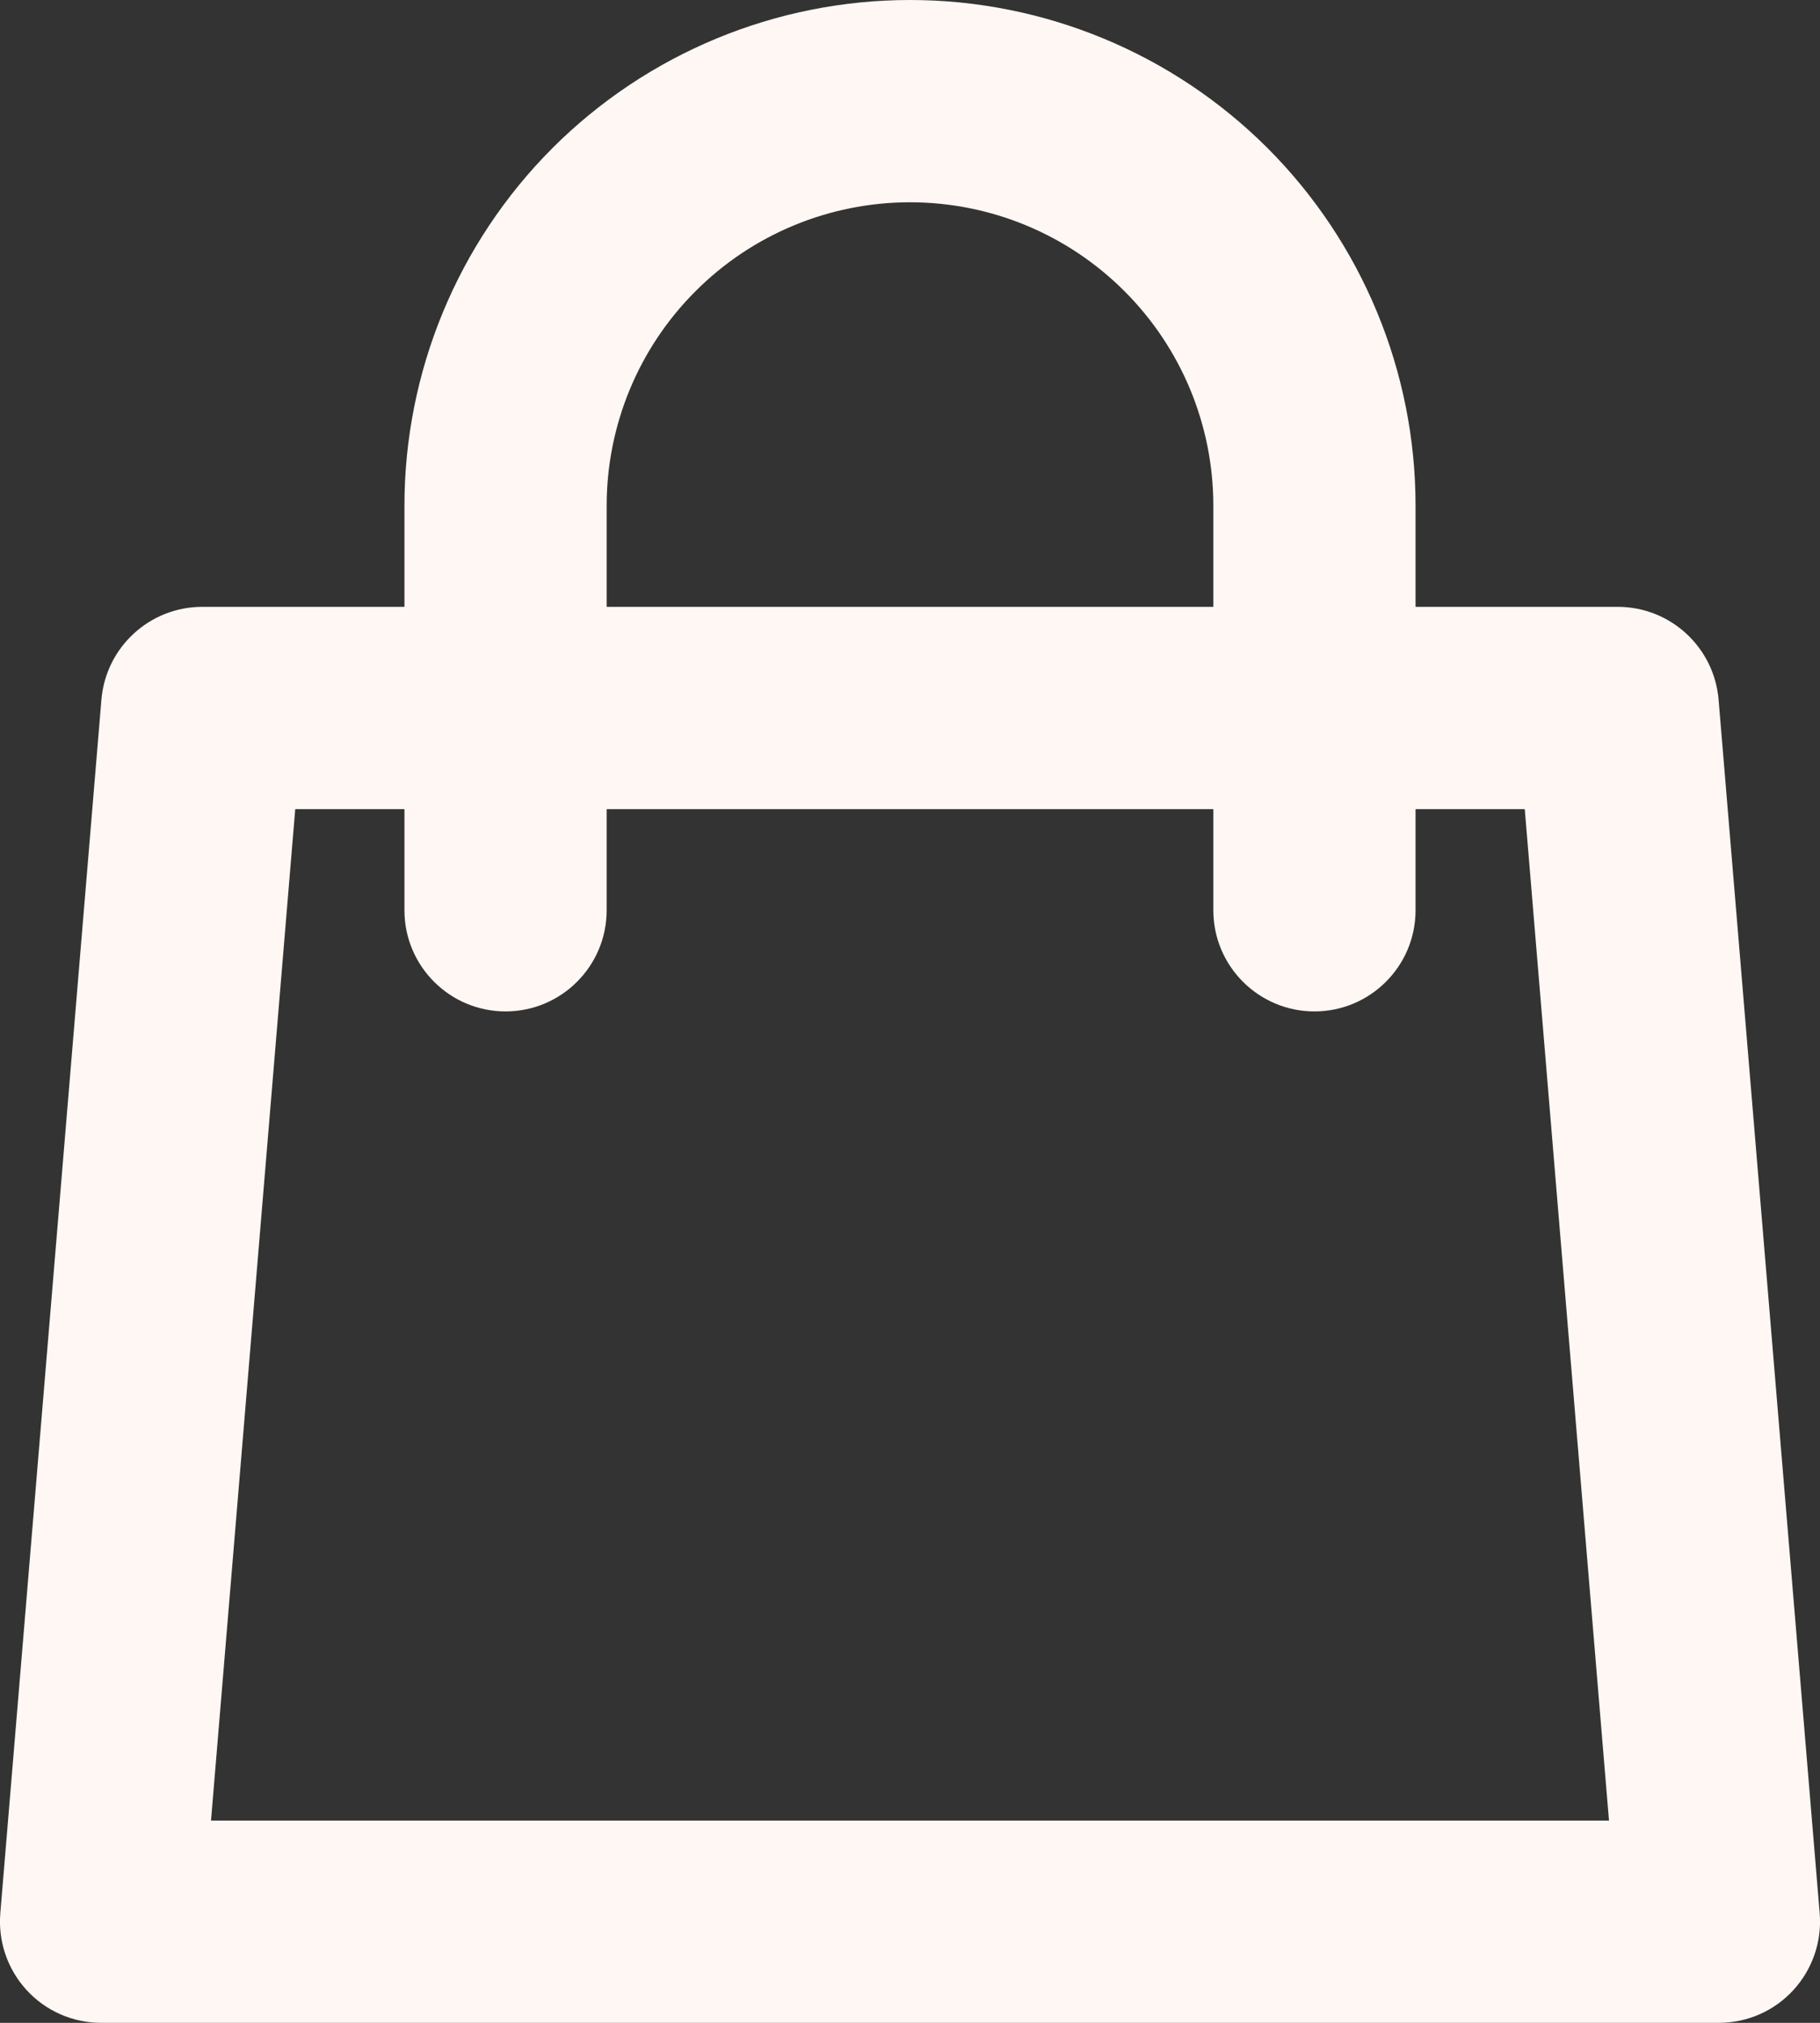
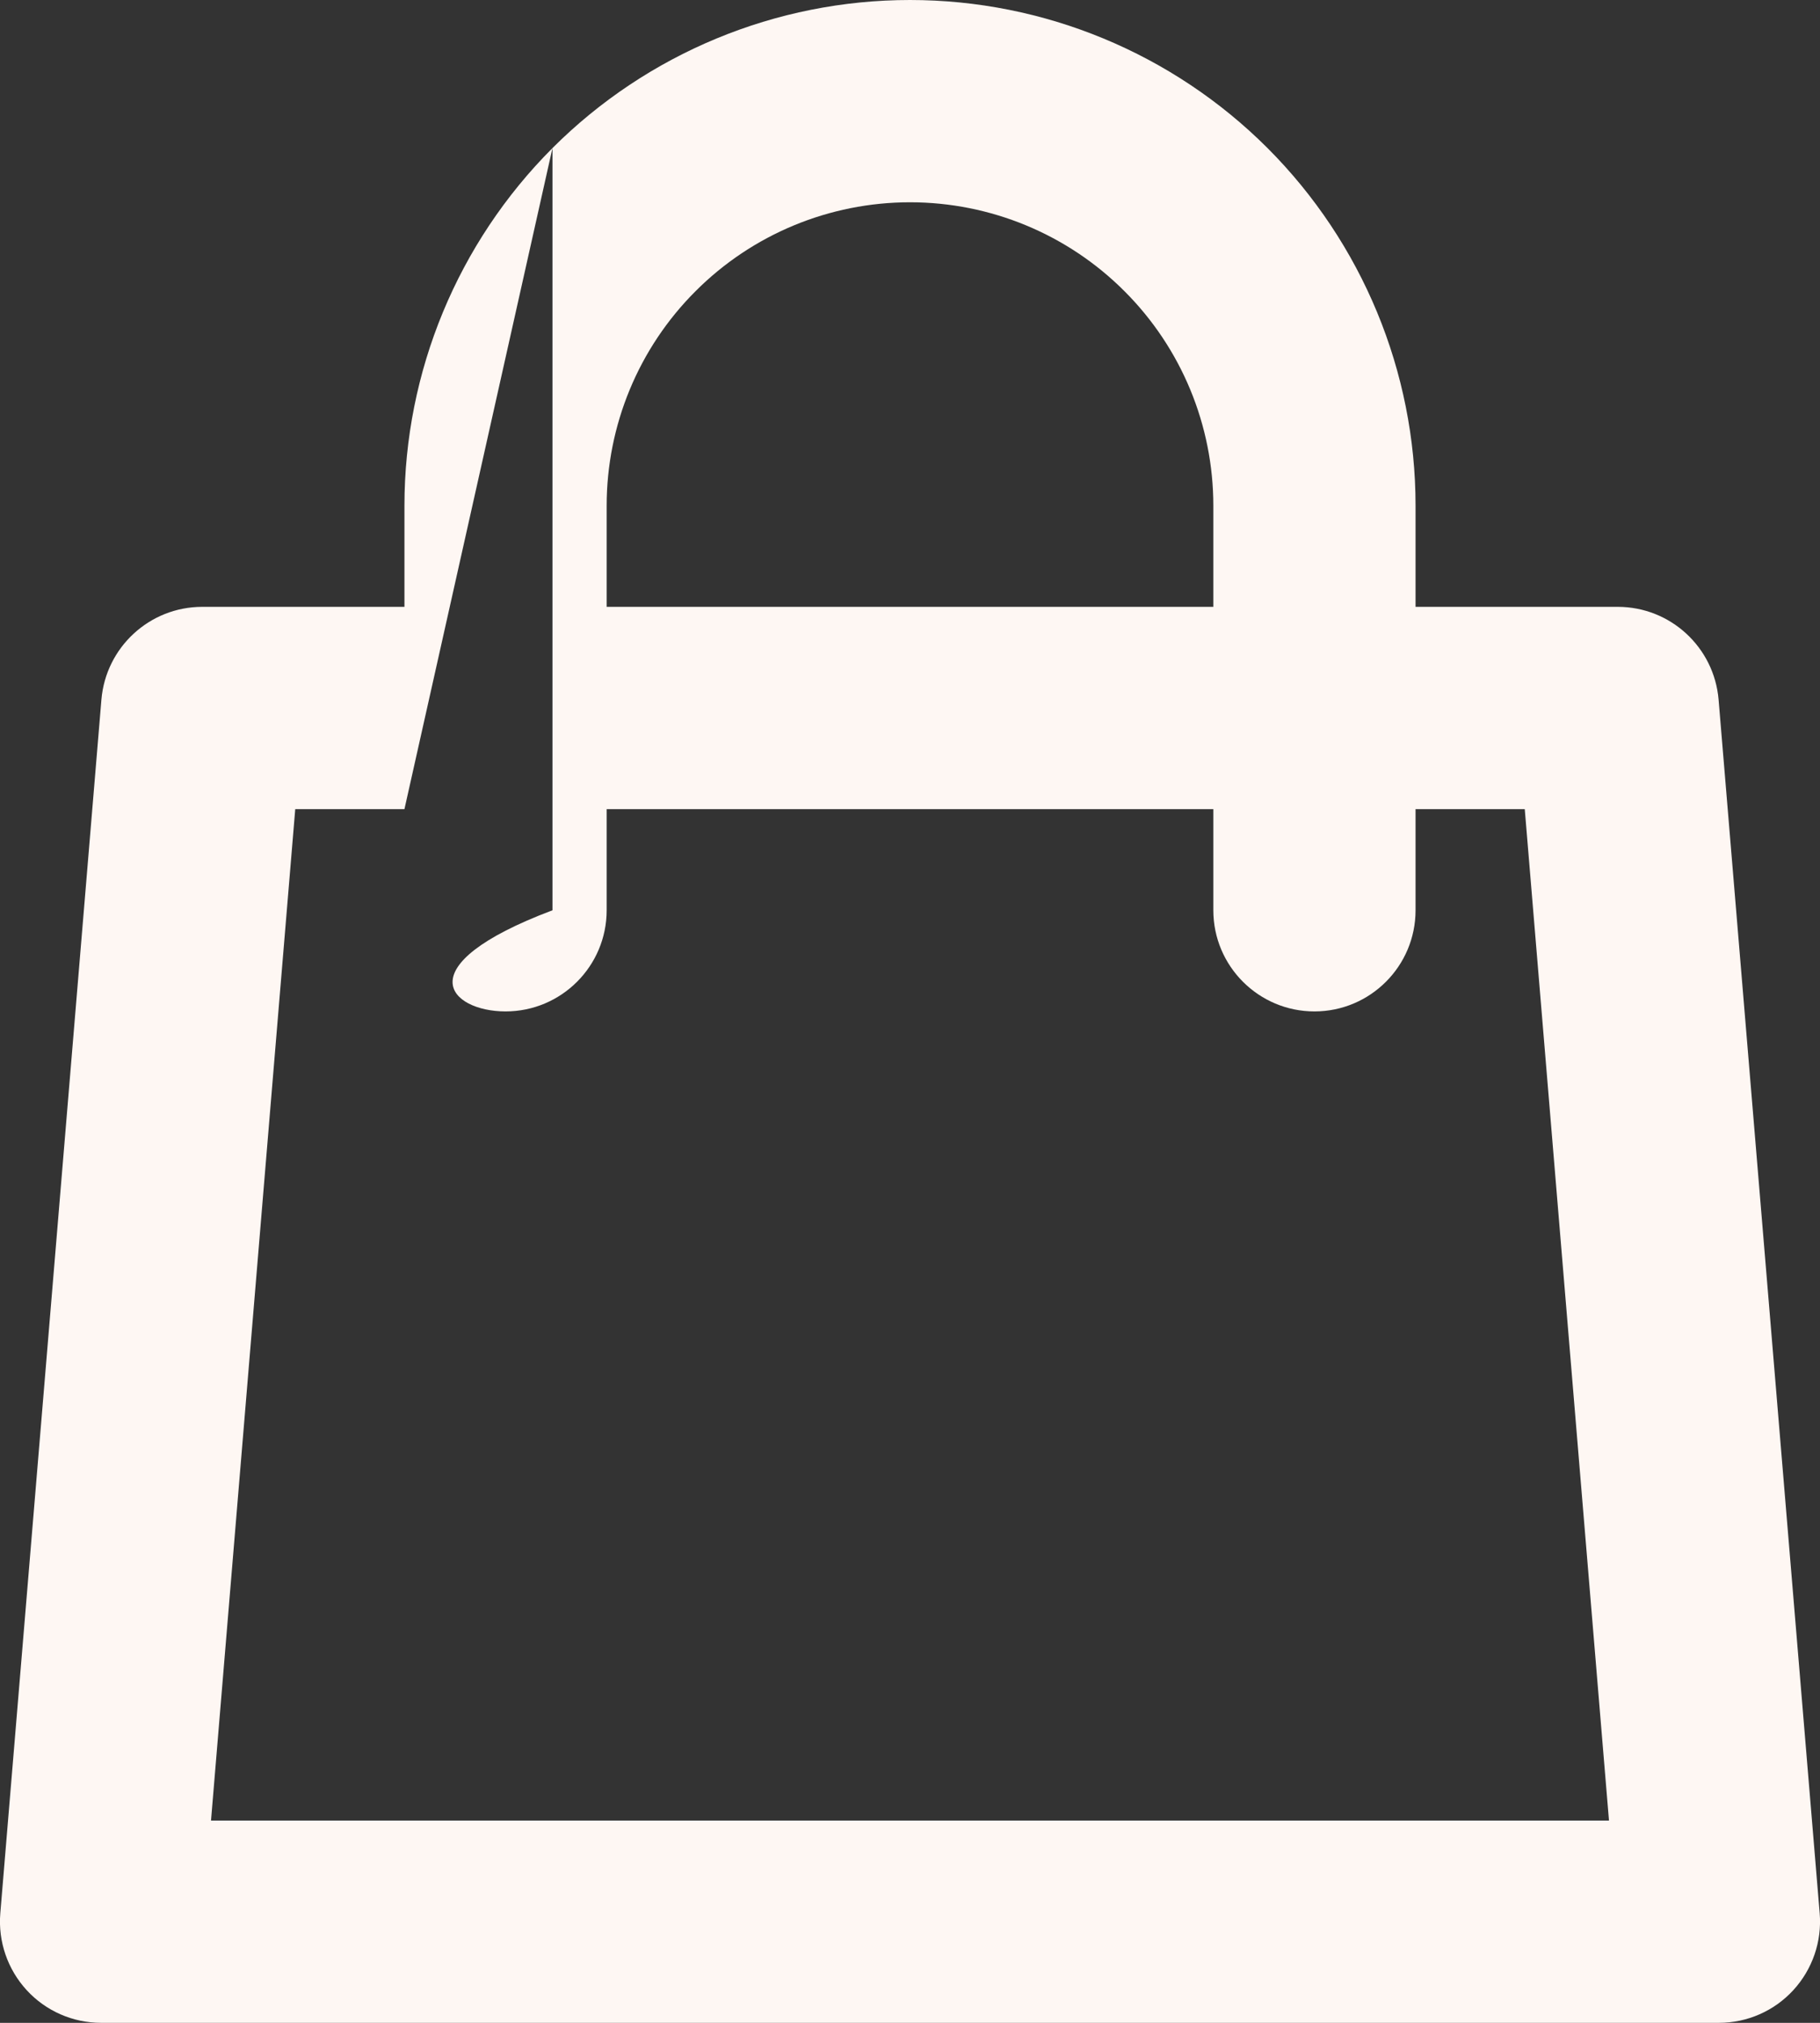
<svg xmlns="http://www.w3.org/2000/svg" width="18" height="20" viewBox="0 0 18 20" fill="none">
  <rect x="0" y="0" width="18" height="20" fill="#333333" stroke="none" />
-   <path fill-rule="evenodd" clip-rule="evenodd" d="M5.464 1.464C6.402 0.527 7.674 0 9 0C10.326 0 11.598 0.527 12.536 1.464C13.473 2.402 14 3.674 14 5V6H16C16.52 6 16.953 6.399 16.997 6.917L17.997 18.917C18.02 19.196 17.925 19.471 17.736 19.677C17.547 19.883 17.28 20 17 20H1C0.72 20 0.453 19.883 0.264 19.677C0.075 19.471 -0.02 19.196 0.003 18.917L1.003 6.917C1.047 6.399 1.48 6 2 6H4V5C4 3.674 4.527 2.402 5.464 1.464ZM4 8V9C4 9.552 4.448 10 5 10C5.552 10 6 9.552 6 9V8H12V9C12 9.552 12.448 10 13 10C13.552 10 14 9.552 14 9V8H15.08L15.913 18H2.087L2.92 8H4ZM12 6H6V5C6 4.204 6.316 3.441 6.879 2.879C7.441 2.316 8.204 2 9 2C9.796 2 10.559 2.316 11.121 2.879C11.684 3.441 12 4.204 12 5V6Z" fill="#FEF7F3" />
+   <path fill-rule="evenodd" clip-rule="evenodd" d="M5.464 1.464C6.402 0.527 7.674 0 9 0C10.326 0 11.598 0.527 12.536 1.464C13.473 2.402 14 3.674 14 5V6H16C16.52 6 16.953 6.399 16.997 6.917L17.997 18.917C18.02 19.196 17.925 19.471 17.736 19.677C17.547 19.883 17.28 20 17 20H1C0.72 20 0.453 19.883 0.264 19.677C0.075 19.471 -0.02 19.196 0.003 18.917L1.003 6.917C1.047 6.399 1.48 6 2 6H4V5C4 3.674 4.527 2.402 5.464 1.464ZV9C4 9.552 4.448 10 5 10C5.552 10 6 9.552 6 9V8H12V9C12 9.552 12.448 10 13 10C13.552 10 14 9.552 14 9V8H15.08L15.913 18H2.087L2.92 8H4ZM12 6H6V5C6 4.204 6.316 3.441 6.879 2.879C7.441 2.316 8.204 2 9 2C9.796 2 10.559 2.316 11.121 2.879C11.684 3.441 12 4.204 12 5V6Z" fill="#FEF7F3" />
</svg>